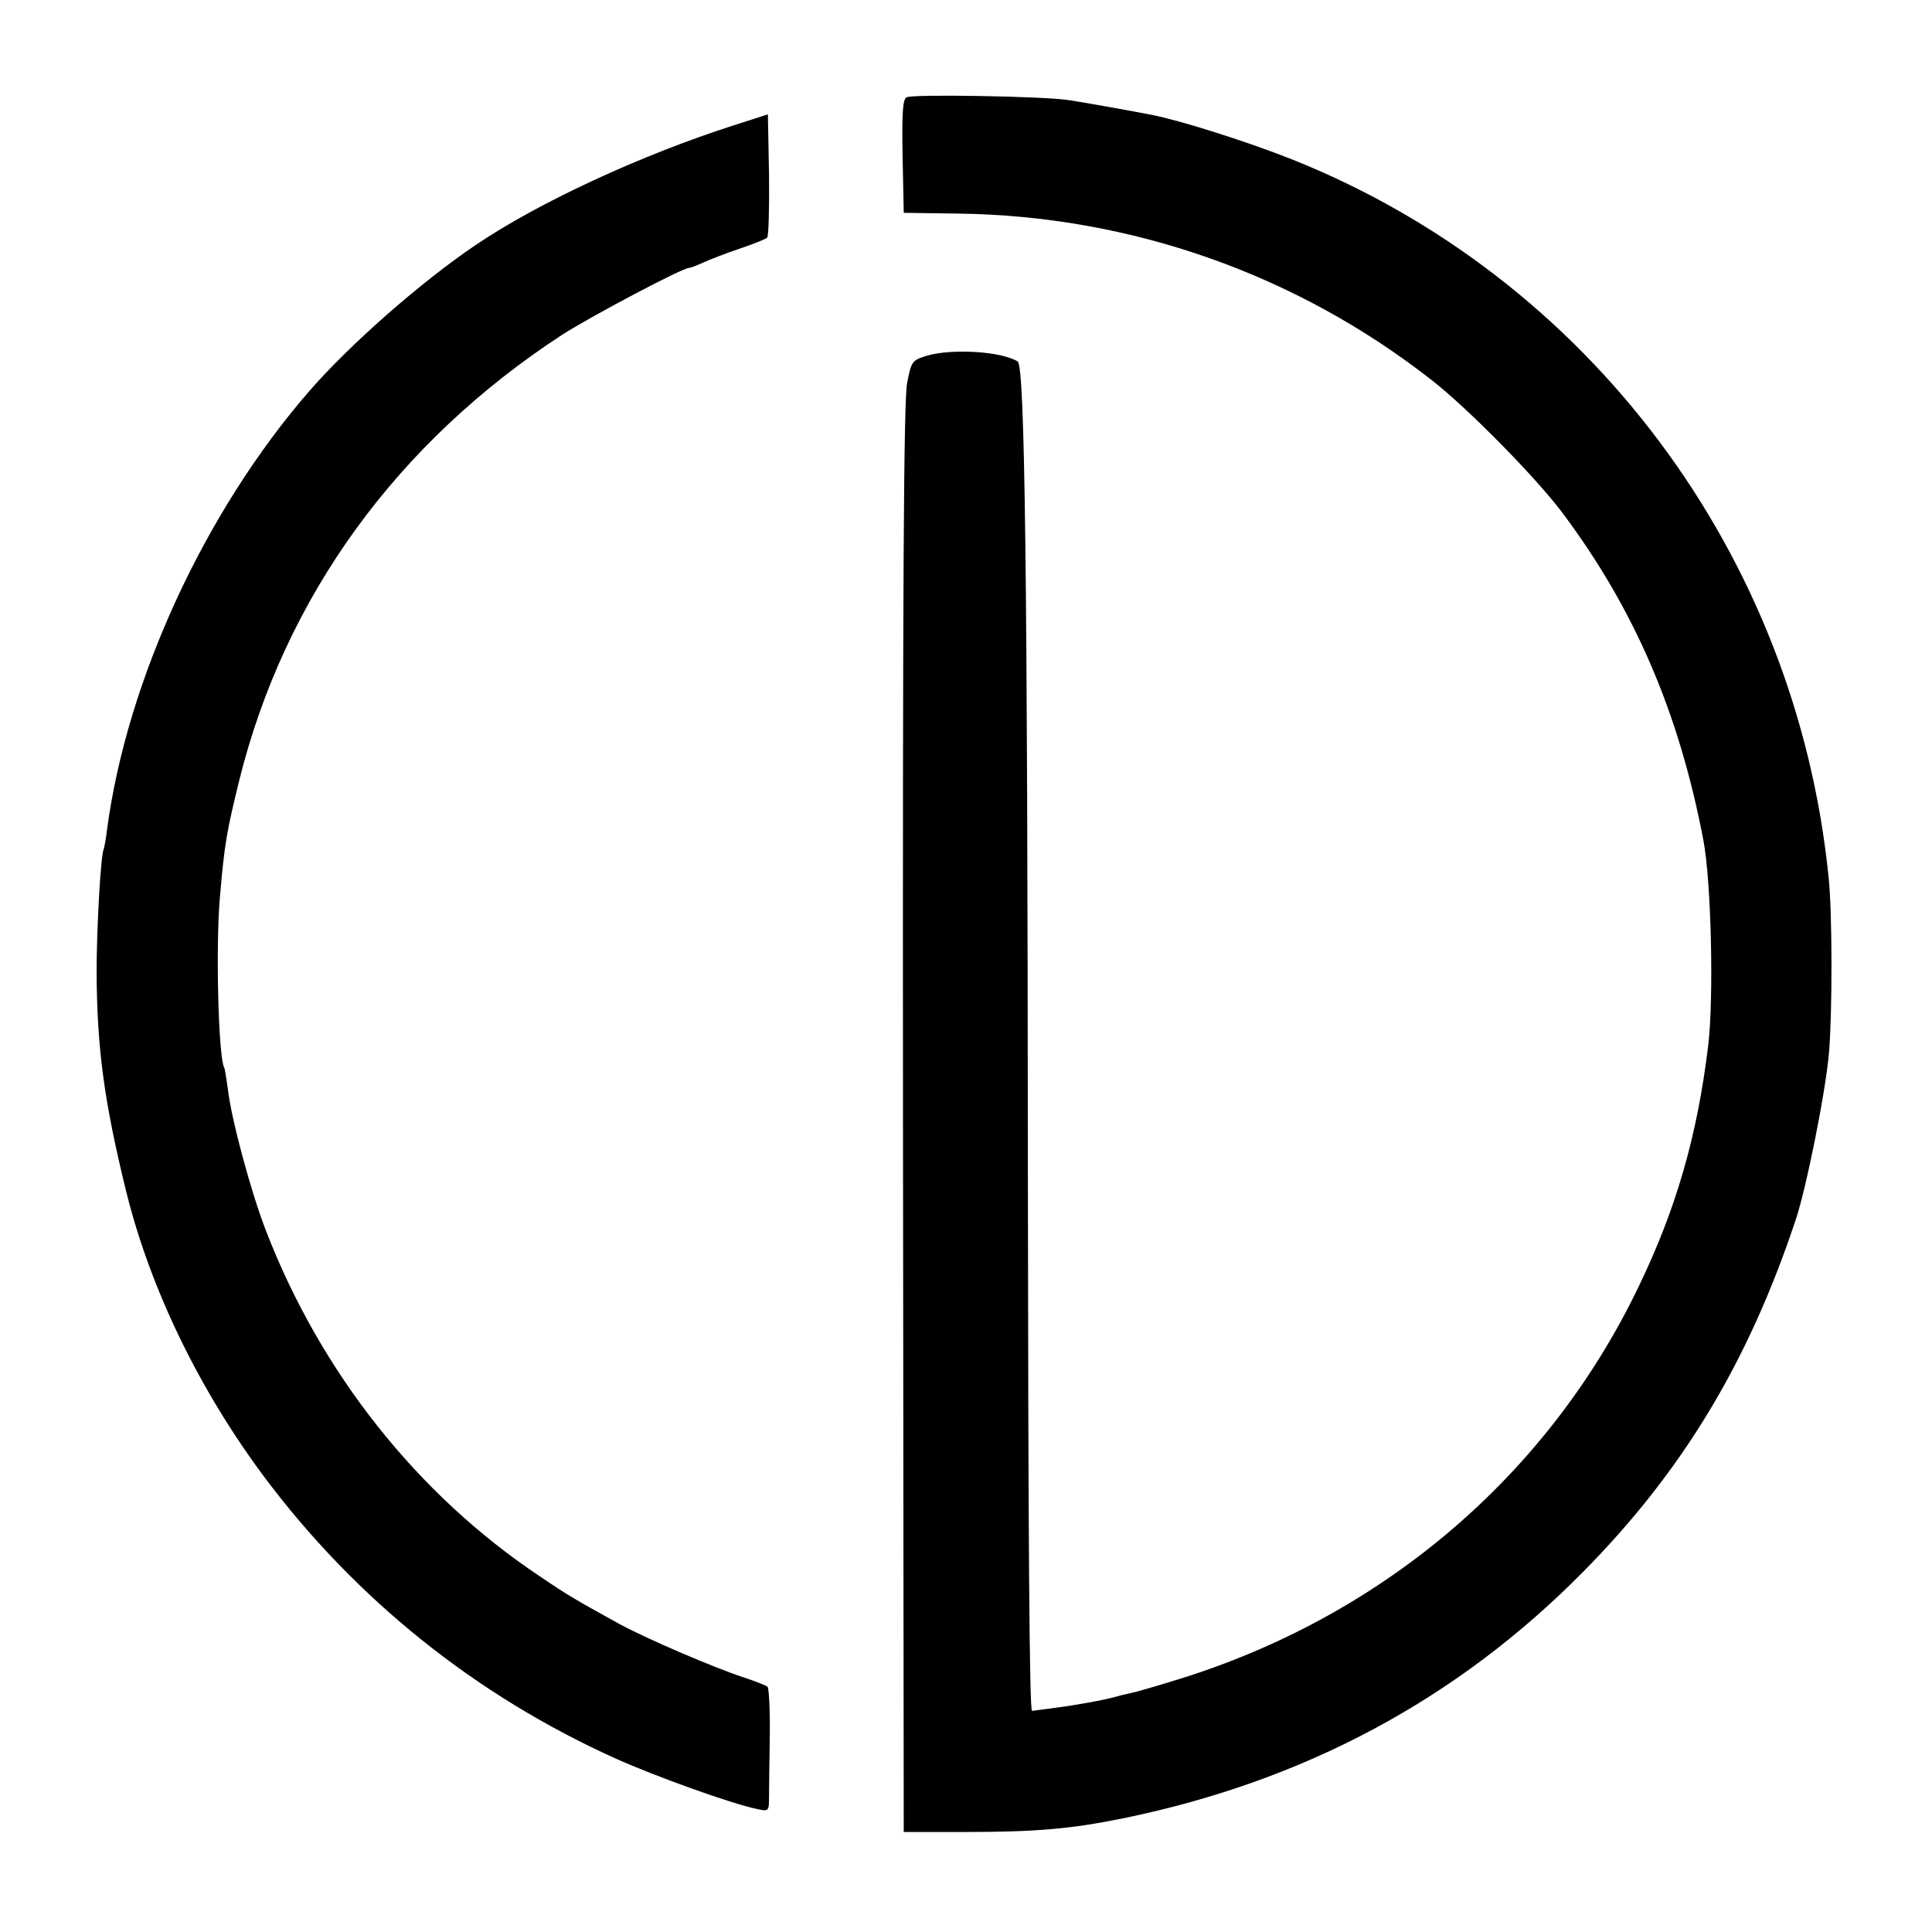
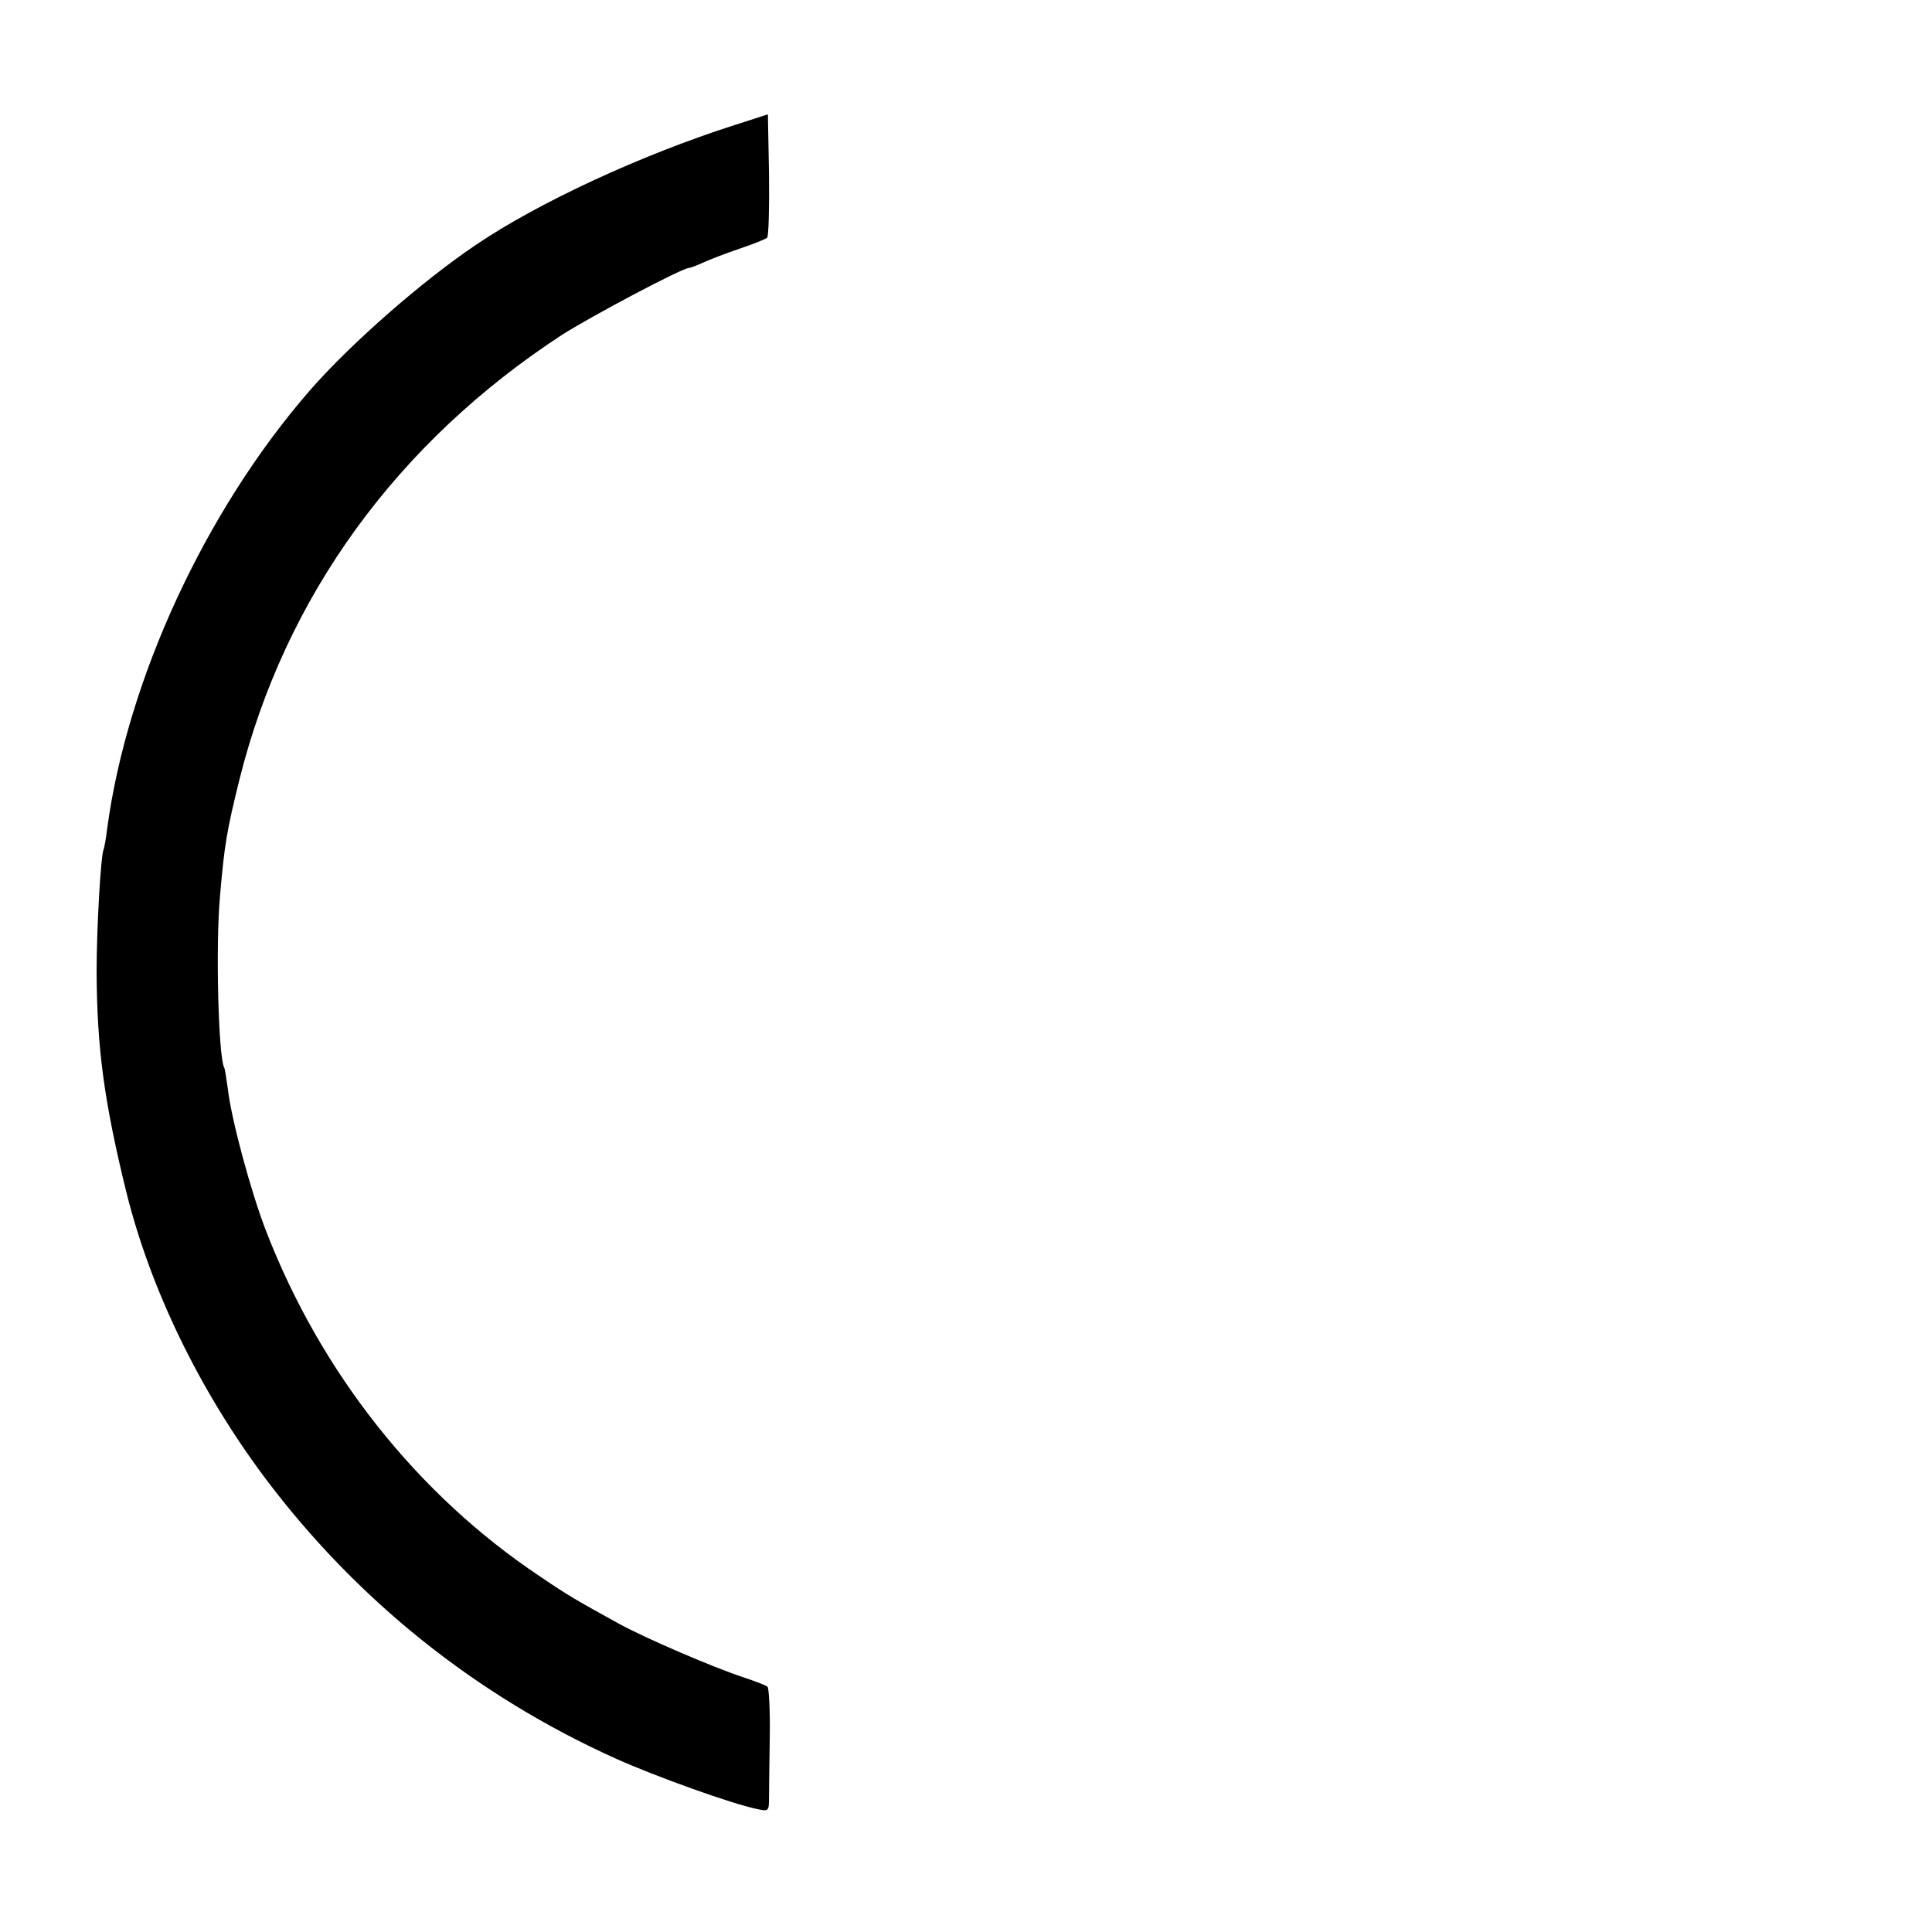
<svg xmlns="http://www.w3.org/2000/svg" version="1.0" width="512pt" height="512pt" viewBox="0 0 512 512" preserveAspectRatio="xMidYMid meet">
  <g transform="translate(0,512) scale(0.1,-0.1)" fill="#000000" stroke="none">
-     <path d="M2402 4862 c-10 -7 -12 -44 -10 -158 l3 -148 145 -2 c456 -6 895 -160 1255 -442 95 -74 278 -260 347 -353 190 -254 308 -529 372 -865 21 -108 28 -418 13 -544 -29 -240 -85 -435 -187 -645 -238 -492 -667 -860 -1200 -1030 -58 -18 -121 -37 -140 -41 -19 -4 -39 -9 -45 -11 -27 -8 -116 -24 -160 -29 -27 -4 -54 -7 -60 -8 -7 -1 -10 474 -11 1404 -1 1622 -8 2160 -27 2172 -43 27 -175 35 -242 15 -38 -12 -40 -15 -51 -72 -9 -45 -12 -523 -11 -1950 l2 -1890 160 0 c188 0 283 8 420 36 480 98 886 315 1220 653 263 266 438 555 564 934 28 84 79 337 88 442 9 105 9 371 -1 465 -86 855 -635 1589 -1423 1903 -116 46 -292 102 -368 117 -55 11 -190 35 -225 40 -67 10 -415 16 -428 7z" />
-     <path d="M1945 4788 c-244 -78 -517 -204 -684 -317 -144 -97 -334 -264 -441 -387 -277 -319 -483 -766 -536 -1160 -3 -27 -8 -51 -9 -54 -8 -13 -19 -212 -19 -325 1 -204 20 -345 79 -585 64 -257 193 -523 366 -755 243 -324 559 -578 932 -746 105 -47 305 -119 373 -133 31 -7 32 -6 32 31 0 21 1 94 2 161 1 68 -2 127 -6 132 -5 4 -34 15 -64 25 -79 26 -254 101 -328 141 -116 64 -137 76 -212 127 -325 217 -580 540 -725 915 -40 103 -92 296 -101 375 -4 29 -8 55 -10 58 -15 27 -23 321 -11 454 12 140 18 172 51 307 121 487 419 896 856 1181 75 48 318 177 336 177 3 0 20 6 37 14 18 8 61 25 97 37 36 12 68 25 73 29 4 4 6 79 5 167 l-3 160 -90 -29z" />
+     <path d="M1945 4788 c-244 -78 -517 -204 -684 -317 -144 -97 -334 -264 -441 -387 -277 -319 -483 -766 -536 -1160 -3 -27 -8 -51 -9 -54 -8 -13 -19 -212 -19 -325 1 -204 20 -345 79 -585 64 -257 193 -523 366 -755 243 -324 559 -578 932 -746 105 -47 305 -119 373 -133 31 -7 32 -6 32 31 0 21 1 94 2 161 1 68 -2 127 -6 132 -5 4 -34 15 -64 25 -79 26 -254 101 -328 141 -116 64 -137 76 -212 127 -325 217 -580 540 -725 915 -40 103 -92 296 -101 375 -4 29 -8 55 -10 58 -15 27 -23 321 -11 454 12 140 18 172 51 307 121 487 419 896 856 1181 75 48 318 177 336 177 3 0 20 6 37 14 18 8 61 25 97 37 36 12 68 25 73 29 4 4 6 79 5 167 l-3 160 -90 -29" />
  </g>
</svg>